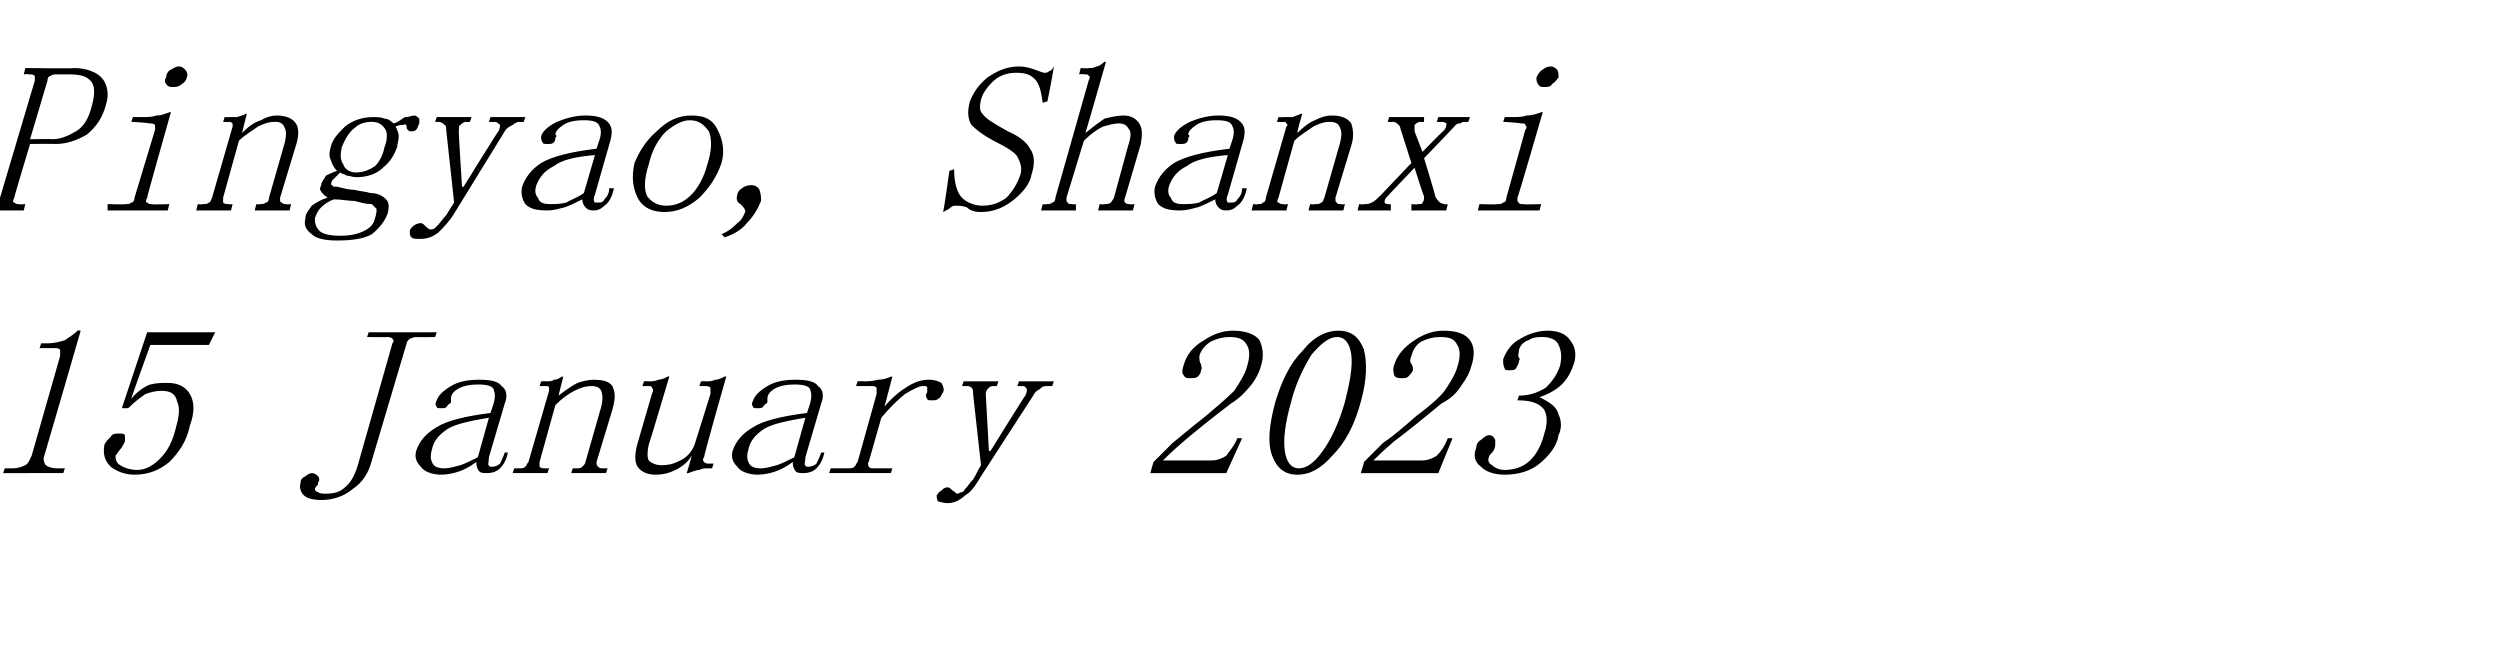
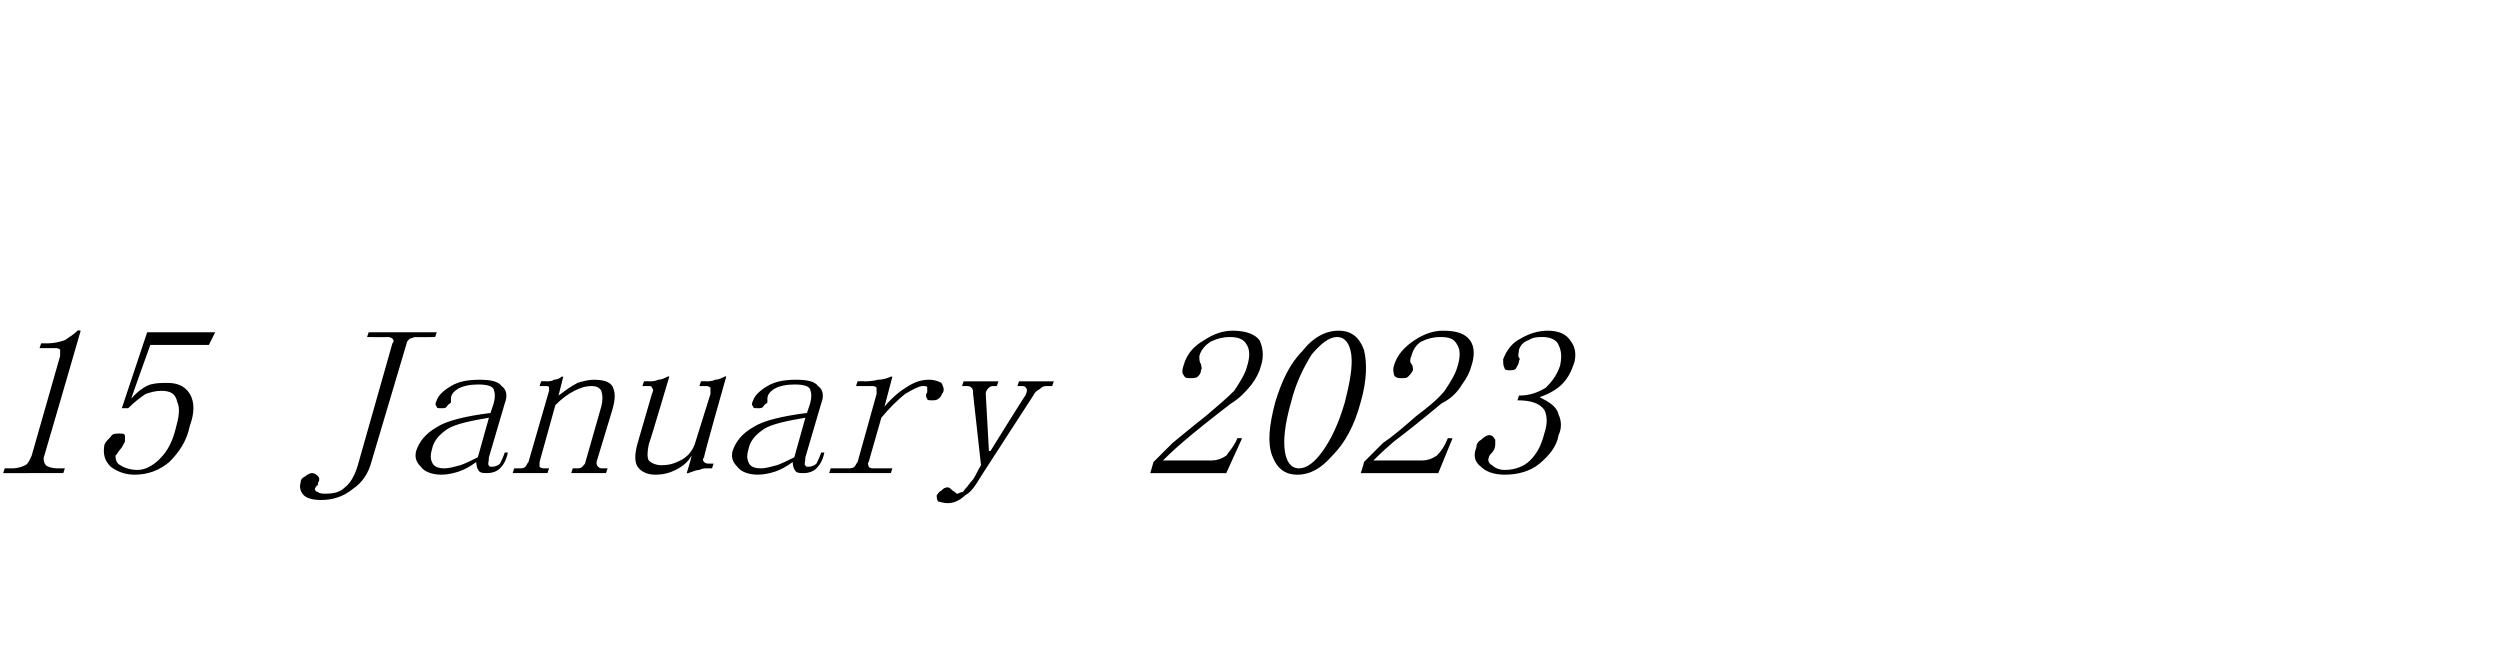
<svg xmlns="http://www.w3.org/2000/svg" version="1.1" width="158px" height="41.2px" viewBox="0 -2 158 41.2" style="top:-2px">
  <desc>Pingyao, Shanxi 15 January 2023</desc>
  <defs />
  <g id="Polygon140655">
    <path d="m5.1 18.9s-2.28 7.87-2.3 7.9c-.1.2 0 .5.1.6c.1.1.4.2.7.2h.5l-.1.3H.2l.1-.3h.5c.3 0 .6-.1.8-.2c.2-.1.3-.4.4-.6l1.8-6.3v-.4c-.1-.1-.2-.1-.4-.1h-.9l.1-.3h.4c.4 0 .8-.1 1.1-.2c.3-.2.6-.4.8-.6c-.02-.05.2 0 .2 0zm5.5 3.3c.6 0 1.1.2 1.4.7c.3.5.3 1.2 0 2c-.2 1-.7 1.7-1.3 2.3c-.6.5-1.3.8-2.2.8c-.6 0-1.1-.2-1.5-.5c-.4-.4-.5-.8-.4-1.4c.1-.2.2-.3.4-.5c.1-.2.3-.2.5-.2c.3 0 .4 0 .4.2v.3c-.1.2-.2.4-.3.5c-.1.1-.2.3-.3.4c0 .3.1.5.3.6c.3.2.7.3 1.1.3c.5 0 1-.3 1.4-.7c.5-.5.8-1.1 1-1.9c.2-.7.3-1.3.1-1.7c-.1-.5-.4-.7-1-.7c-.4 0-.7.1-1 .2c-.3.2-.7.5-1.1.9h-.4L9.3 19h4.3l-.4.8H9.5s-1.24 3.43-1.2 3.4c.4-.5.9-.8 1.2-.9c.4-.1.7-.1 1.1-.1zm14.2-2.5c.1-.1.1-.2 0-.3c0 0-.1-.1-.3-.1c-.02.02-1.3 0-1.3 0l.1-.3h4.3l-.1.3s-1.25.02-1.2 0c-.2 0-.3.1-.4.1c-.1.1-.2.2-.2.3l-2.2 7.4c-.2.8-.6 1.4-1.2 1.8c-.6.5-1.3.7-2 .7c-.5 0-.9-.1-1.1-.3c-.2-.2-.3-.5-.2-.8c0-.2.1-.3.3-.4c.1-.1.3-.2.4-.2c.2 0 .3.1.4.2c.1.1.1.3 0 .4c0 .1 0 .2-.1.2c0 .1-.1.1-.1.2c0 .1.1.2.2.2c.1.1.3.1.5.1c.5 0 .9-.1 1.2-.4c.4-.3.7-.9.9-1.7l2.1-7.4zm3.1 8.3c-.6 0-1.1-.2-1.3-.5c-.3-.3-.4-.6-.3-1c.2-.6.6-1.1 1.3-1.5c.6-.4 1.8-.7 3.4-.9l.2-.6c.1-.4.1-.6 0-.9c-.1-.2-.4-.3-1-.3c-.5 0-1 .1-1.3.3c-.3.2-.4.4-.4.6v.2c0 .1-.1.1-.2.2c-.1.2-.2.2-.4.2c-.2 0-.3 0-.3-.1c-.1-.1-.1-.2 0-.4c.1-.3.4-.6.9-.9c.5-.3 1.1-.4 1.8-.4c.7 0 1.2.1 1.4.4c.3.2.4.6.2 1.1l-1 3.4c0 .3-.1.5 0 .5c0 .1.1.1.2.1c.2 0 .4-.1.5-.2c.1-.2.2-.4.3-.7h.2c-.1.5-.3.8-.5 1c-.2.2-.5.3-.8.3c-.2 0-.4 0-.5-.1c-.1-.1-.2-.3-.2-.6c-.4.3-.8.5-1.1.6c-.3.1-.7.2-1.1.2zm-.6-1.6c-.1.3-.1.6 0 .8c.1.3.4.4.8.4c.3 0 .6-.1 1-.2c.3-.1.7-.3 1.1-.5l.7-2.5c-1.2.2-2.1.4-2.6.7c-.6.4-.9.8-1 1.3zm5.1 1.5l.1-.3h.3c.2 0 .3 0 .4-.1c.1-.1.1-.2.2-.3l1.3-4.5v-.2c0-.1-.1-.1-.2-.1h-.4l.1-.3s.33-.02.3 0c.2 0 .4 0 .5-.1c.2 0 .4-.1.5-.2c.04.02.1 0 .1 0l-.3 1.2c.4-.3.8-.6 1.2-.8c.3-.1.7-.2 1-.2c.6 0 1 .1 1.2.4c.2.4.2.8 0 1.5l-1 3.3c0 .1 0 .2.1.3c.1.1.2.1.3.1h.3l-.1.3h-2.2l.1-.3h.2c.2 0 .3 0 .4-.1c.1-.1.2-.2.2-.3l1-3.5c.1-.4.1-.7 0-1c-.1-.2-.3-.3-.6-.3c-.4 0-.7.1-1.1.3c-.4.2-.8.5-1.2.9l-1 3.6v.3c.1.1.2.1.4.1h.2l-.1.3h-2.2zm9.4-.5c.5 0 .8-.1 1.2-.3c.4-.2.7-.5.9-1l1-3.2v-.4c-.1-.1-.2-.1-.4-.1h-.3l.1-.3s.33-.02.3 0c.2 0 .4 0 .6-.1c.2 0 .4-.1.6-.2c.01-.03.1 0 .1 0c0 0-1.45 5.08-1.4 5.1c-.1.1-.1.2 0 .3c.1.1.2.1.3.1h.3l-.1.3h-.3c-.2 0-.3 0-.5.1c-.2 0-.4.1-.7.2c.03.02-.1 0-.1 0c0 0 .34-1.08.3-1.1c-.2.4-.6.7-1 .9c-.4.2-.8.3-1.3.3c-.5 0-.9-.2-1.1-.5c-.2-.3-.2-.8 0-1.5l.9-3.1c.1-.2.1-.3 0-.4c0-.1-.1-.1-.3-.1h-.3l.1-.3s.28-.02.3 0c.2 0 .4 0 .6-.1c.2 0 .4-.1.6-.2c-.03-.03.1 0 .1 0c0 0-1.27 4.29-1.3 4.3c-.1.5-.1.8 0 1c.2.2.5.3.8.3zm6.1.6c-.6 0-1.1-.2-1.3-.5c-.3-.3-.4-.6-.3-1c.2-.6.6-1.1 1.3-1.5c.6-.4 1.8-.7 3.4-.9l.2-.6c.1-.4.1-.6 0-.9c-.1-.2-.4-.3-1-.3c-.5 0-1 .1-1.3.3c-.3.2-.4.4-.4.6v.2c0 .1-.1.1-.2.2c-.1.2-.2.2-.4.2c-.2 0-.3 0-.3-.1c-.1-.1-.1-.2 0-.4c.1-.3.4-.6.9-.9c.5-.3 1.1-.4 1.8-.4c.7 0 1.2.1 1.4.4c.3.2.4.6.2 1.1l-1 3.4c0 .3-.1.5 0 .5c0 .1.1.1.2.1c.2 0 .4-.1.5-.2c.1-.2.2-.4.3-.7h.2c-.1.5-.3.8-.5 1c-.2.2-.5.3-.8.3c-.2 0-.4 0-.5-.1c-.1-.1-.2-.3-.2-.6c-.4.3-.8.5-1.1.6c-.3.1-.7.2-1.1.2zm-.6-1.6c-.1.3-.1.6 0 .8c.1.3.4.4.8.4c.3 0 .6-.1 1-.2c.3-.1.7-.3 1.1-.5l.7-2.5c-1.2.2-2.1.4-2.6.7c-.6.4-.9.8-1 1.3zm8.6-2.7c.5-.6 1-1 1.5-1.3c.5-.3.9-.4 1.3-.4c.4 0 .6.1.8.2c.1.2.2.4.1.6c-.1.1-.1.3-.3.4c-.1.1-.2.1-.4.1c-.2 0-.3 0-.3-.1c-.1-.1-.1-.3 0-.4v-.3c0-.1-.1-.1-.3-.1c-.2 0-.6.2-1.1.5c-.5.4-1 .9-1.5 1.5l-.8 2.8c-.1.1 0 .2 0 .3c.1.1.2.1.3.1h1.2l-.1.3h-3.9l.1-.3h1.1c.1 0 .3 0 .4-.1c.1-.1.1-.2.2-.3l1.2-4.3v-.4c-.1-.1-.2-.1-.3-.1h-1l.1-.3s.38-.02.4 0c.2 0 .5 0 .9-.1c.3 0 .6-.1.8-.2c-.03.02.1 0 .1 0l-.5 1.9zm6.6 2.8h.1s2.19-3.53 2.2-3.5c.1-.2.1-.3.1-.4c-.1-.2-.2-.2-.3-.2h-.3l.1-.3h2.2l-.1.3h-.3c-.2 0-.3 0-.5.2c-.2.1-.3.2-.4.4L62 28.1c-.3.5-.6 1-1 1.2c-.3.3-.7.5-1.1.5c-.3 0-.5-.1-.6-.1c-.1-.1-.1-.3-.1-.4c.1-.1.1-.2.3-.3c.1-.1.2-.2.4-.2c.1 0 .2.1.3.2c.2.1.2.2.3.2c.1 0 .2-.1.3-.1c.1 0 .1-.1.2-.2c.2-.2.3-.4.5-.6c.2-.3.3-.6.5-.9l-.5-4.5c0-.2 0-.3-.1-.4c-.1-.1-.2-.1-.3-.1h-.3l.1-.3h2.2l-.1.3h-.2c-.1 0-.2 0-.3.1c-.1.1-.2.2-.2.4l.2 3.6zm16.3-5.3c.2-.6.2-1.1 0-1.4c-.2-.4-.6-.5-1.1-.5c-.4 0-.8.1-1.2.3c-.3.2-.6.5-.7.9c0 .2 0 .4.1.5c0 .1.1.3 0 .4c0 .2-.1.3-.2.4c-.1.1-.3.1-.5.1c-.2 0-.3 0-.4-.2c-.1-.1-.1-.3 0-.6c.2-.7.6-1.2 1.3-1.6c.6-.4 1.2-.6 1.8-.6c.8 0 1.4.2 1.7.6c.2.4.3 1 .1 1.6c-.1.4-.3.8-.6 1.2c-.4.5-.8.9-1.3 1.2c-1.3 1-2.3 1.8-3 2.4c-.7.6-1.1 1-1.3 1.2h3.1c.3 0 .6-.1.9-.3c.2-.3.5-.6.7-1.1c-.02-.02.3 0 .3 0l-1 2.2h-4.8l.2-.7l1.2-1.2c.5-.4 1.2-1 2.1-1.7c.7-.6 1.3-1.1 1.8-1.6c.4-.6.7-1.1.8-1.5zm5.7-1.9c-.5 0-1 .4-1.6 1.1c-.5.8-1 1.8-1.3 3c-.4 1.4-.5 2.4-.4 3.1c.1.7.4 1.1.9 1.1c.5 0 1-.4 1.5-1.1c.5-.7 1-1.7 1.4-3.1c.3-1.2.5-2.2.4-3c-.1-.7-.4-1.1-.9-1.1zM82 28c-.8 0-1.3-.4-1.6-1.2c-.3-.8-.2-1.9.2-3.4c.4-1.3.9-2.4 1.7-3.2c.7-.9 1.5-1.3 2.3-1.3c.8 0 1.3.4 1.6 1.2c.2.8.2 1.9-.2 3.3c-.4 1.5-1 2.6-1.8 3.4c-.7.8-1.4 1.2-2.2 1.2zm10.1-6.8c.2-.6.2-1.1 0-1.4c-.2-.4-.5-.5-1.1-.5c-.4 0-.8.1-1.2.3c-.3.2-.5.5-.6.9c-.1.2-.1.4 0 .5c.1.1.1.3.1.4c-.1.2-.2.3-.3.4c-.1.1-.2.1-.4.1c-.2 0-.4 0-.5-.2c0-.1-.1-.3 0-.6c.2-.7.7-1.2 1.3-1.6c.6-.4 1.2-.6 1.8-.6c.9 0 1.4.2 1.7.6c.3.4.3 1 .1 1.6c-.1.4-.3.8-.6 1.2c-.3.5-.7.9-1.3 1.2c-1.2 1-2.2 1.8-3 2.4c-.7.6-1.1 1-1.3 1.2h3.1c.3 0 .6-.1.9-.3c.3-.3.5-.6.7-1.1c.02-.02.3 0 .3 0l-.9 2.2H86s.22-.66.2-.7l1.2-1.2c.6-.4 1.3-1 2.1-1.7c.8-.6 1.4-1.1 1.8-1.6c.4-.6.7-1.1.8-1.5zm6.4 4.3c-.1.7-.6 1.3-1.2 1.8c-.6.5-1.4.7-2.2.7c-.7 0-1.2-.2-1.5-.5c-.4-.3-.5-.7-.3-1.2c0-.2.1-.4.3-.5c.2-.2.4-.3.5-.3c.2 0 .3.1.4.3v.3c0 .2-.1.4-.2.5c-.1.1-.2.2-.2.3c-.1.2 0 .4.2.5c.2.2.5.3.8.3c.6 0 1.2-.2 1.6-.6c.4-.4.7-.9.9-1.7c.2-.6.2-1.1 0-1.5c-.3-.4-.8-.6-1.7-.6l.1-.3c.7 0 1.2-.2 1.7-.5c.4-.4.7-.8.9-1.4c.1-.5.1-.9-.1-1.3c-.1-.3-.5-.5-1-.5c-.3 0-.6 0-.9.2c-.3.1-.5.3-.6.6c0 .2-.1.4 0 .5c0 0 .1.1 0 .2c0 .2-.1.3-.2.5c-.1.1-.2.1-.4.1c-.1 0-.3 0-.3-.1c-.1-.2-.1-.3-.1-.6c.2-.5.5-1 1.1-1.3c.5-.3 1.1-.5 1.7-.5c.7 0 1.2.2 1.5.7c.3.4.3.9.2 1.3c-.2.6-.4 1-.8 1.4c-.3.3-.8.6-1.4.8c.6.3 1.1.6 1.2 1.1c.2.4.2.9 0 1.3z" stroke="none" fill="#000" />
  </g>
  <g id="Polygon140654">
-     <path d="m1.9 7.1s-1.03 3.42-1 3.4c-.1.2-.1.3 0 .3c.1.1.2.1.3.1c.02.04.4 0 .4 0l-.1.4H-1l.1-.4s.35.04.4 0c.1 0 .3 0 .3-.1c.1 0 .2-.1.2-.3l2.2-7.4v-.3c-.1-.1-.2-.1-.4-.1c.03-.04-.3 0-.3 0l.1-.4s3.08.04 3.1 0c.8 0 1.5.3 1.8.7c.3.4.4 1 .2 1.6c-.2.8-.6 1.4-1.2 1.9c-.7.4-1.3.6-2 .6c-.03-.02-1.6 0-1.6 0zm1.4-.3c.5 0 1-.2 1.5-.5c.5-.3.8-.8 1-1.6c.2-.7.2-1.2 0-1.5c-.3-.4-.7-.5-1.5-.5h-.7c-.1 0-.3 0-.4.1c-.1 0-.2.1-.2.3L1.9 6.8s1.35-.03 1.4 0zm6.5-.6v-.3c-.1-.1-.2-.1-.4-.1c.03-.04-1.1-.1-1.1-.1l.1-.3h.6c.3 0 .6 0 .9-.1c.3 0 .5-.1.8-.2c.02-.05.1 0 .1 0c0 0-1.54 5.42-1.5 5.4c-.1.2-.1.3 0 .3c.1.1.2.1.3.1c.01.04 1.1 0 1.1 0l-.1.4H6.8v-.4s1.14.04 1.1 0c.2 0 .3 0 .4-.1c.1 0 .2-.1.2-.3l1.3-4.3zm1.5-4c.2 0 .3.1.4.2c.1.1.2.3.1.5c0 .1-.1.3-.3.4c-.2.2-.4.2-.6.2c-.1 0-.3 0-.4-.2c-.1-.1-.1-.3 0-.4c0-.2.1-.4.3-.5c.2-.1.3-.2.5-.2zm1.1 9.1l.1-.4s.29.04.3 0c.2 0 .3 0 .4-.1c.1 0 .1-.1.2-.3L14.7 6v-.2s-.1-.1-.2-.1c-.01.03-.4 0-.4 0l.1-.3s.33.02.3 0h.5c.2-.1.4-.1.5-.2c.04-.04.1 0 .1 0c0 0-.3 1.15-.3 1.2c.4-.4.8-.7 1.2-.8c.3-.2.7-.3 1-.3c.6 0 1 .2 1.2.5c.2.3.2.8 0 1.4l-1 3.3c0 .2 0 .3.1.3c.1.1.2.1.3.1c0 .04.3 0 .3 0l-.1.4h-2.2l.1-.4s.23.04.2 0c.2 0 .3 0 .4-.1c.1 0 .2-.1.2-.3L18 7c.1-.4.1-.7 0-.9c-.1-.3-.3-.4-.6-.4c-.4 0-.7.1-1.1.3c-.4.3-.8.5-1.2.9l-1 3.6v.3c.1.1.2.1.4.1c-.05.04.2 0 .2 0l-.1.4h-2.2zm9.2-4c-.1.5-.1.8.1 1.1c.1.3.4.5.8.5c.5 0 .9-.2 1.2-.4c.3-.3.5-.7.6-1.2c.2-.5.2-1 0-1.2c-.2-.3-.5-.4-.8-.4c-.4 0-.8.1-1.1.4c-.3.2-.6.7-.8 1.2zm1.8 2.9c.5 0 .8.2 1 .4c.2.2.2.5.1.9c-.2.5-.5.9-1 1.3c-.5.3-1.3.4-2.2.4c-.7 0-1.3-.1-1.6-.4c-.4-.3-.5-.6-.4-1c0-.3.2-.5.4-.8c.3-.2.6-.4 1-.5c-.1-.1-.3-.2-.4-.4c-.1-.1-.1-.2 0-.4c0-.2.2-.4.3-.6c.2-.1.4-.2.7-.3c-.2-.2-.3-.4-.4-.7c-.1-.2-.1-.5 0-.8c.1-.5.5-.9.9-1.3c.5-.4 1.1-.6 1.8-.6c.2 0 .5 0 .7.1c.3 0 .4.2.6.3c.3-.1.5-.3.7-.4c.3 0 .4-.1.6-.1c.1 0 .2.1.3.2v.3c-.1.2-.1.3-.2.4c-.1.1-.2.1-.3.1c-.1 0-.2 0-.2-.1c-.1 0-.1-.1-.1-.2c0-.1-.1-.2-.2-.1c-.2 0-.3 0-.5.1c.1.2.2.4.2.6c0 .3-.1.5-.1.7c-.2.5-.4.9-.9 1.3c-.4.4-1 .6-1.7.6c-.2 0-.4-.1-.6-.1c-.1-.1-.3-.1-.4-.2l-.3.3l-.2.2c-.1.2-.1.3 0 .3c0 .1.1.1.3.1c.4.1.8.2 1.1.2c.4.1.7.1 1 .2zm-1 .5c-.4 0-.8-.1-1.3-.1c-.3.1-.6.3-.8.5c-.2.2-.3.4-.4.7c0 .2 0 .5.3.8c.2.2.7.3 1.3.3c.6 0 1.1-.1 1.5-.3c.4-.2.6-.4.7-.8c.1-.3.1-.5.1-.6l-.3-.3c-.4 0-.7-.1-1.1-.2zm6.8-.9h.1s2.16-3.5 2.2-3.5c.1-.2.1-.3.1-.4c-.1-.1-.2-.2-.3-.2c-.04.03-.4 0-.4 0l.1-.3h2.2l-.1.3s-.28.03-.3 0c-.1 0-.3.1-.4.2c-.2.1-.4.2-.5.4l-3.2 5.2c-.3.5-.7.9-1 1.2c-.4.3-.7.4-1.2.4c-.2 0-.4 0-.5-.1c-.1-.1-.1-.2-.1-.4c0-.1.1-.2.2-.3c.1-.1.3-.2.5-.2c.1 0 .2.1.3.2c.1.1.2.2.3.2c.1 0 .2 0 .3-.1l.2-.2c.1-.1.3-.4.5-.6c.2-.3.3-.5.5-.8l-.5-4.6c0-.1 0-.3-.1-.3c-.1-.1-.2-.2-.4-.2c.02.03-.2 0-.2 0l.1-.3h2.2l-.1.3s-.21.03-.2 0c-.2 0-.3.1-.4.2c-.1 0-.1.2-.1.4c-.03-.05.2 3.5.2 3.5zm5.4 1.5c-.7 0-1.1-.1-1.4-.4c-.2-.3-.3-.7-.2-1.1c.2-.6.6-1.1 1.2-1.5c.7-.4 1.8-.7 3.5-.9l.2-.6c.1-.3.1-.6 0-.8c-.1-.3-.4-.4-1-.4c-.6 0-1 .1-1.3.3c-.3.2-.5.4-.5.6c.1.1.1.1 0 .2c0 .1 0 .2-.1.3c-.1.1-.2.1-.4.1c-.2 0-.3 0-.3-.1c-.1-.1-.1-.2-.1-.4c.1-.3.4-.6 1-.9c.5-.2 1.1-.4 1.8-.4c.6 0 1.1.1 1.4.4c.3.3.3.6.2 1.1l-1 3.5c-.1.2-.1.4 0 .5h.2c.2 0 .3 0 .4-.2c.2-.2.3-.4.3-.7h.3c-.1.5-.3.9-.6 1.1c-.2.2-.4.3-.7.3c-.3 0-.4-.1-.5-.2c-.1-.1-.2-.3-.2-.5c-.4.2-.8.4-1.1.5c-.4.1-.7.2-1.1.2zm-.7-1.6c-.1.3-.1.6.1.8c.1.3.3.4.8.4c.3 0 .6 0 1-.1c.3-.2.7-.3 1.1-.6l.7-2.4c-1.2.1-2.1.3-2.6.7c-.6.3-.9.7-1.1 1.2zm11.7-1.4c-.3.9-.8 1.6-1.4 2.2c-.7.6-1.4.9-2.2.9c-.8 0-1.4-.3-1.7-.9c-.3-.6-.4-1.3-.2-2.2c.3-.7.7-1.4 1.4-2c.7-.7 1.4-1 2.2-1c.9 0 1.4.3 1.7 1c.3.6.4 1.3.2 2zm-4.6.1c-.3.9-.3 1.6-.1 2c.3.4.7.6 1.2.6c.6 0 1.1-.2 1.6-.7c.4-.4.8-1.1 1-1.9c.3-.9.3-1.6.1-2.1c-.3-.4-.6-.7-1.2-.7c-.5 0-1 .3-1.5.7c-.5.5-.9 1.2-1.1 2.1zm5.8 2.5c-.2-.1-.3-.3-.2-.6c0-.1.1-.3.3-.4c.1-.1.3-.2.6-.2c.2 0 .4.1.5.3c.1.3.1.5.1.7c-.2.5-.5 1-.9 1.4c-.3.4-.8.7-1.4.9l-.2-.2c.5-.2.8-.5 1-.7c.3-.2.4-.5.5-.7c0-.2-.1-.3-.3-.5zM63 7c-.8-.4-1.3-.8-1.6-1.1c-.2-.3-.3-.8-.1-1.5c.2-.5.5-1 1.1-1.5c.6-.4 1.2-.7 2-.7c.4 0 .7.1 1 .2c.3.1.5.2.6.2c.1 0 .2 0 .3-.1c.1 0 .2-.1.3-.3c.03.04-.4 2.2-.4 2.2l-.3.1c-.1-.7-.2-1.2-.5-1.5c-.3-.3-.6-.4-1.2-.4c-.6 0-1.1.2-1.5.6c-.3.3-.6.7-.7 1.1c-.1.4-.1.7.1.9c.2.3.7.6 1.6 1.1c.7.3 1.2.7 1.4 1.1c.3.4.3 1 .1 1.6c-.1.6-.5 1.1-1.1 1.6c-.6.5-1.3.8-2.1.8c-.4 0-.7-.1-.9-.3c-.3-.1-.5-.1-.7-.1c-.1 0-.2 0-.3.1c-.1.1-.3.2-.5.3c.05-.05.4-2.6.4-2.6l.3-.1c0 .9.2 1.5.5 1.8c.3.3.8.5 1.3.5c.6 0 1.1-.2 1.5-.5c.4-.4.7-.9.9-1.5c.1-.4 0-.7-.2-1.1c-.2-.3-.7-.6-1.3-.9zm2.8 4.3l.1-.4s.22.04.2 0c.2 0 .3 0 .4-.1c.1 0 .2-.1.2-.3l2.1-7.4c.1-.2.1-.3 0-.3c0-.1-.1-.1-.3-.1c-.01-.04-.3 0-.3 0l.1-.4s.54.04.5 0c.2 0 .3 0 .5-.1c.1 0 .3-.1.5-.3c0 .03.1 0 .1 0c0 0-1.27 4.45-1.3 4.5c.5-.4.9-.7 1.2-.9c.4-.1.8-.2 1.2-.2c.5 0 .8.2 1 .5c.2.3.2.7.1 1.3l-1 3.4c-.1.2 0 .3 0 .3c.1.1.2.1.3.1c.03.04.3 0 .3 0l-.1.4h-2.2l.1-.4s.26.04.3 0c.1 0 .3 0 .4-.1c0 0 .1-.1.2-.3l.9-3.3c.2-.6.2-.9 0-1.1c-.1-.2-.3-.3-.6-.3c-.3 0-.6.1-1 .2c-.4.2-.8.5-1.2.9l-1.1 3.6c0 .2 0 .3.1.3c0 .1.1.1.3.1c-.01.04.2 0 .2 0v.4h-2.2zm8.8 0c-.7 0-1.1-.1-1.4-.4c-.2-.3-.3-.7-.2-1.1c.2-.6.6-1.1 1.2-1.5c.7-.4 1.8-.7 3.5-.9l.2-.6c.1-.3.1-.6 0-.8c-.1-.3-.4-.4-1-.4c-.6 0-1 .1-1.3.3c-.3.2-.5.4-.5.6c.1.1.1.1 0 .2c0 .1 0 .2-.1.3c-.1.1-.2.1-.4.1c-.2 0-.3 0-.3-.1c-.1-.1-.1-.2-.1-.4c.1-.3.4-.6 1-.9c.5-.2 1.1-.4 1.8-.4c.6 0 1.1.1 1.4.4c.3.3.3.6.2 1.1l-1 3.5c-.1.2-.1.4 0 .5h.2c.2 0 .3 0 .4-.2c.2-.2.3-.4.3-.7h.3c-.1.5-.3.9-.6 1.1c-.2.2-.4.3-.7.3c-.3 0-.4-.1-.5-.2c-.1-.1-.2-.3-.2-.5c-.4.2-.8.4-1.1.5c-.4.1-.7.2-1.1.2zm-.7-1.6c-.1.3-.1.6.1.8c.1.3.3.4.8.4c.3 0 .6 0 1-.1c.3-.2.7-.3 1.1-.6l.7-2.4c-1.2.1-2.1.3-2.6.7c-.6.3-.9.7-1.1 1.2zm5.2 1.6l.1-.4s.25.04.3 0c.1 0 .3 0 .3-.1c.1 0 .2-.1.2-.3L81.3 6c.1-.1.1-.1 0-.2s0-.1-.1-.1c-.05.03-.5 0-.5 0l.1-.3s.39.02.4 0h.5c.2-.1.3-.1.5-.2c0-.04.1 0 .1 0c0 0-.34 1.15-.3 1.2c.4-.4.8-.7 1.1-.8c.4-.2.7-.3 1.1-.3c.6 0 1 .2 1.2.5c.1.3.2.8 0 1.4l-1 3.3c0 .2 0 .3.1.3c0 .1.1.1.3.1c-.04.04.2 0 .2 0l-.1.4h-2.2l.1-.4s.3.04.3 0c.2 0 .3 0 .4-.1c.1 0 .1-.1.2-.3l1-3.5c.1-.4.1-.7 0-.9c-.1-.3-.3-.4-.7-.4c-.3 0-.6.1-1 .3c-.4.3-.8.5-1.2.9l-1 3.6c-.1.2-.1.3 0 .3c.1.1.2.1.3.1c.02.04.3 0 .3 0l-.1.4h-2.2zm10.8-3.7s1.31-1.35 1.3-1.3c.2-.2.2-.3.2-.4c.1-.1-.1-.2-.3-.2c0 .03-.3 0-.3 0l.1-.3h2l-.1.3s-.24.03-.2 0c-.1 0-.2 0-.3.1c-.1 0-.2 0-.3.1c-.02.04-2 2.1-2 2.1c0 0 .75 2.42.7 2.4c.1.2.2.3.3.4c.2.1.3.1.3.1c.03.04.2 0 .2 0l-.1.4h-2.2v-.4s.36.04.4 0c.2 0 .3 0 .3-.1c.1-.1.1-.2.1-.4c-.03.02-.6-1.8-.6-1.8c0 0-1.79 1.87-1.8 1.9c-.1.1-.1.3-.1.3c.1.1.1.1.3.1c-.01.04.1 0 .1 0v.4h-2.1l.1-.4s.32.04.3 0c.2 0 .3 0 .5-.1c.2-.1.4-.3.6-.5l1.9-2l-.7-2.2c0-.1-.1-.2-.1-.2c-.1-.1-.2-.2-.4-.2c-.02.03-.3 0-.3 0l.1-.3h2.2v.3s-.2.03-.2 0c-.2 0-.3.1-.4.2v.4l.5 1.3zm6.5-1.4c.1-.1.1-.2 0-.3c0-.1-.1-.1-.3-.1c-.01-.04-1.1-.1-1.1-.1l.1-.3h.5c.3 0 .6 0 .9-.1c.3 0 .6-.1.9-.2c-.01-.05.1 0 .1 0c0 0-1.57 5.42-1.6 5.4c0 .2 0 .3.1.3c0 .1.1.1.3.1c-.02.04 1.1 0 1.1 0l-.1.4h-3.9l.1-.4s1.11.04 1.1 0c.2 0 .3 0 .4-.1c.1 0 .2-.1.2-.3l1.2-4.3zm1.6-4c.2 0 .3.1.4.2c.1.1.1.3.1.5c-.1.1-.2.3-.4.4c-.1.2-.3.2-.5.2c-.2 0-.3 0-.4-.2c-.1-.1-.1-.3-.1-.4c.1-.2.2-.4.4-.5c.1-.1.3-.2.5-.2z" stroke="none" fill="#000" />
-   </g>
+     </g>
</svg>